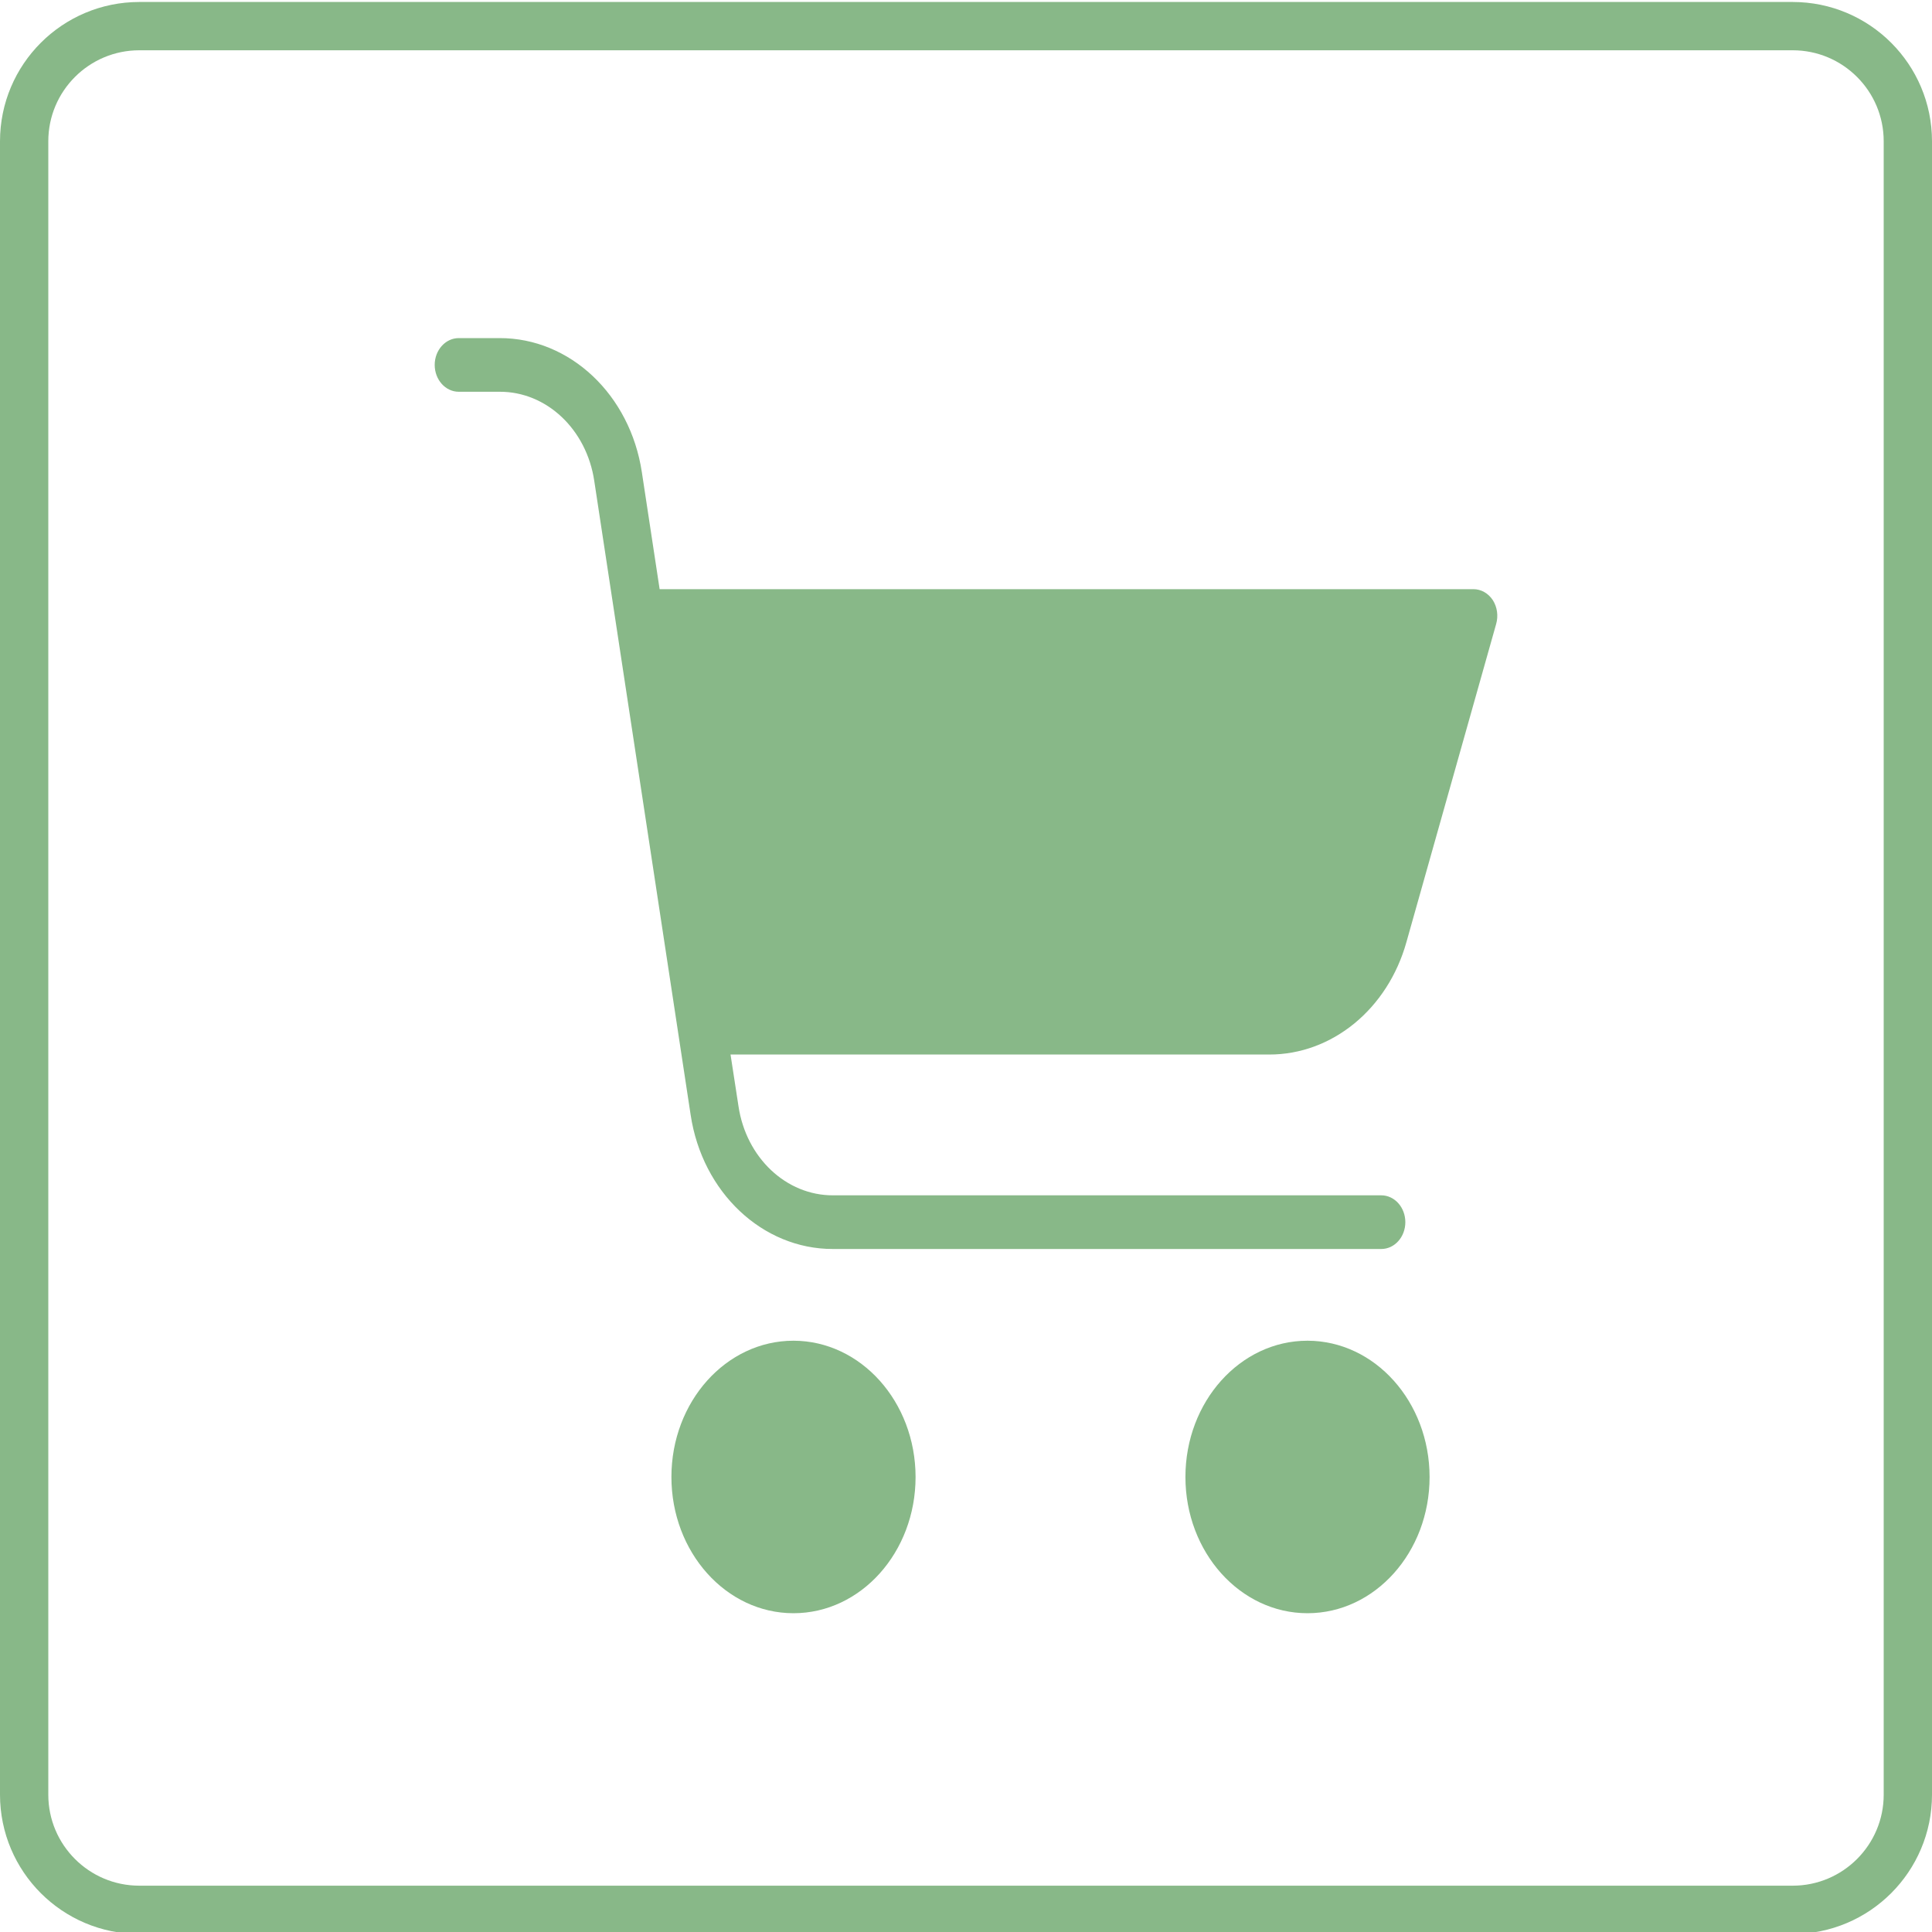
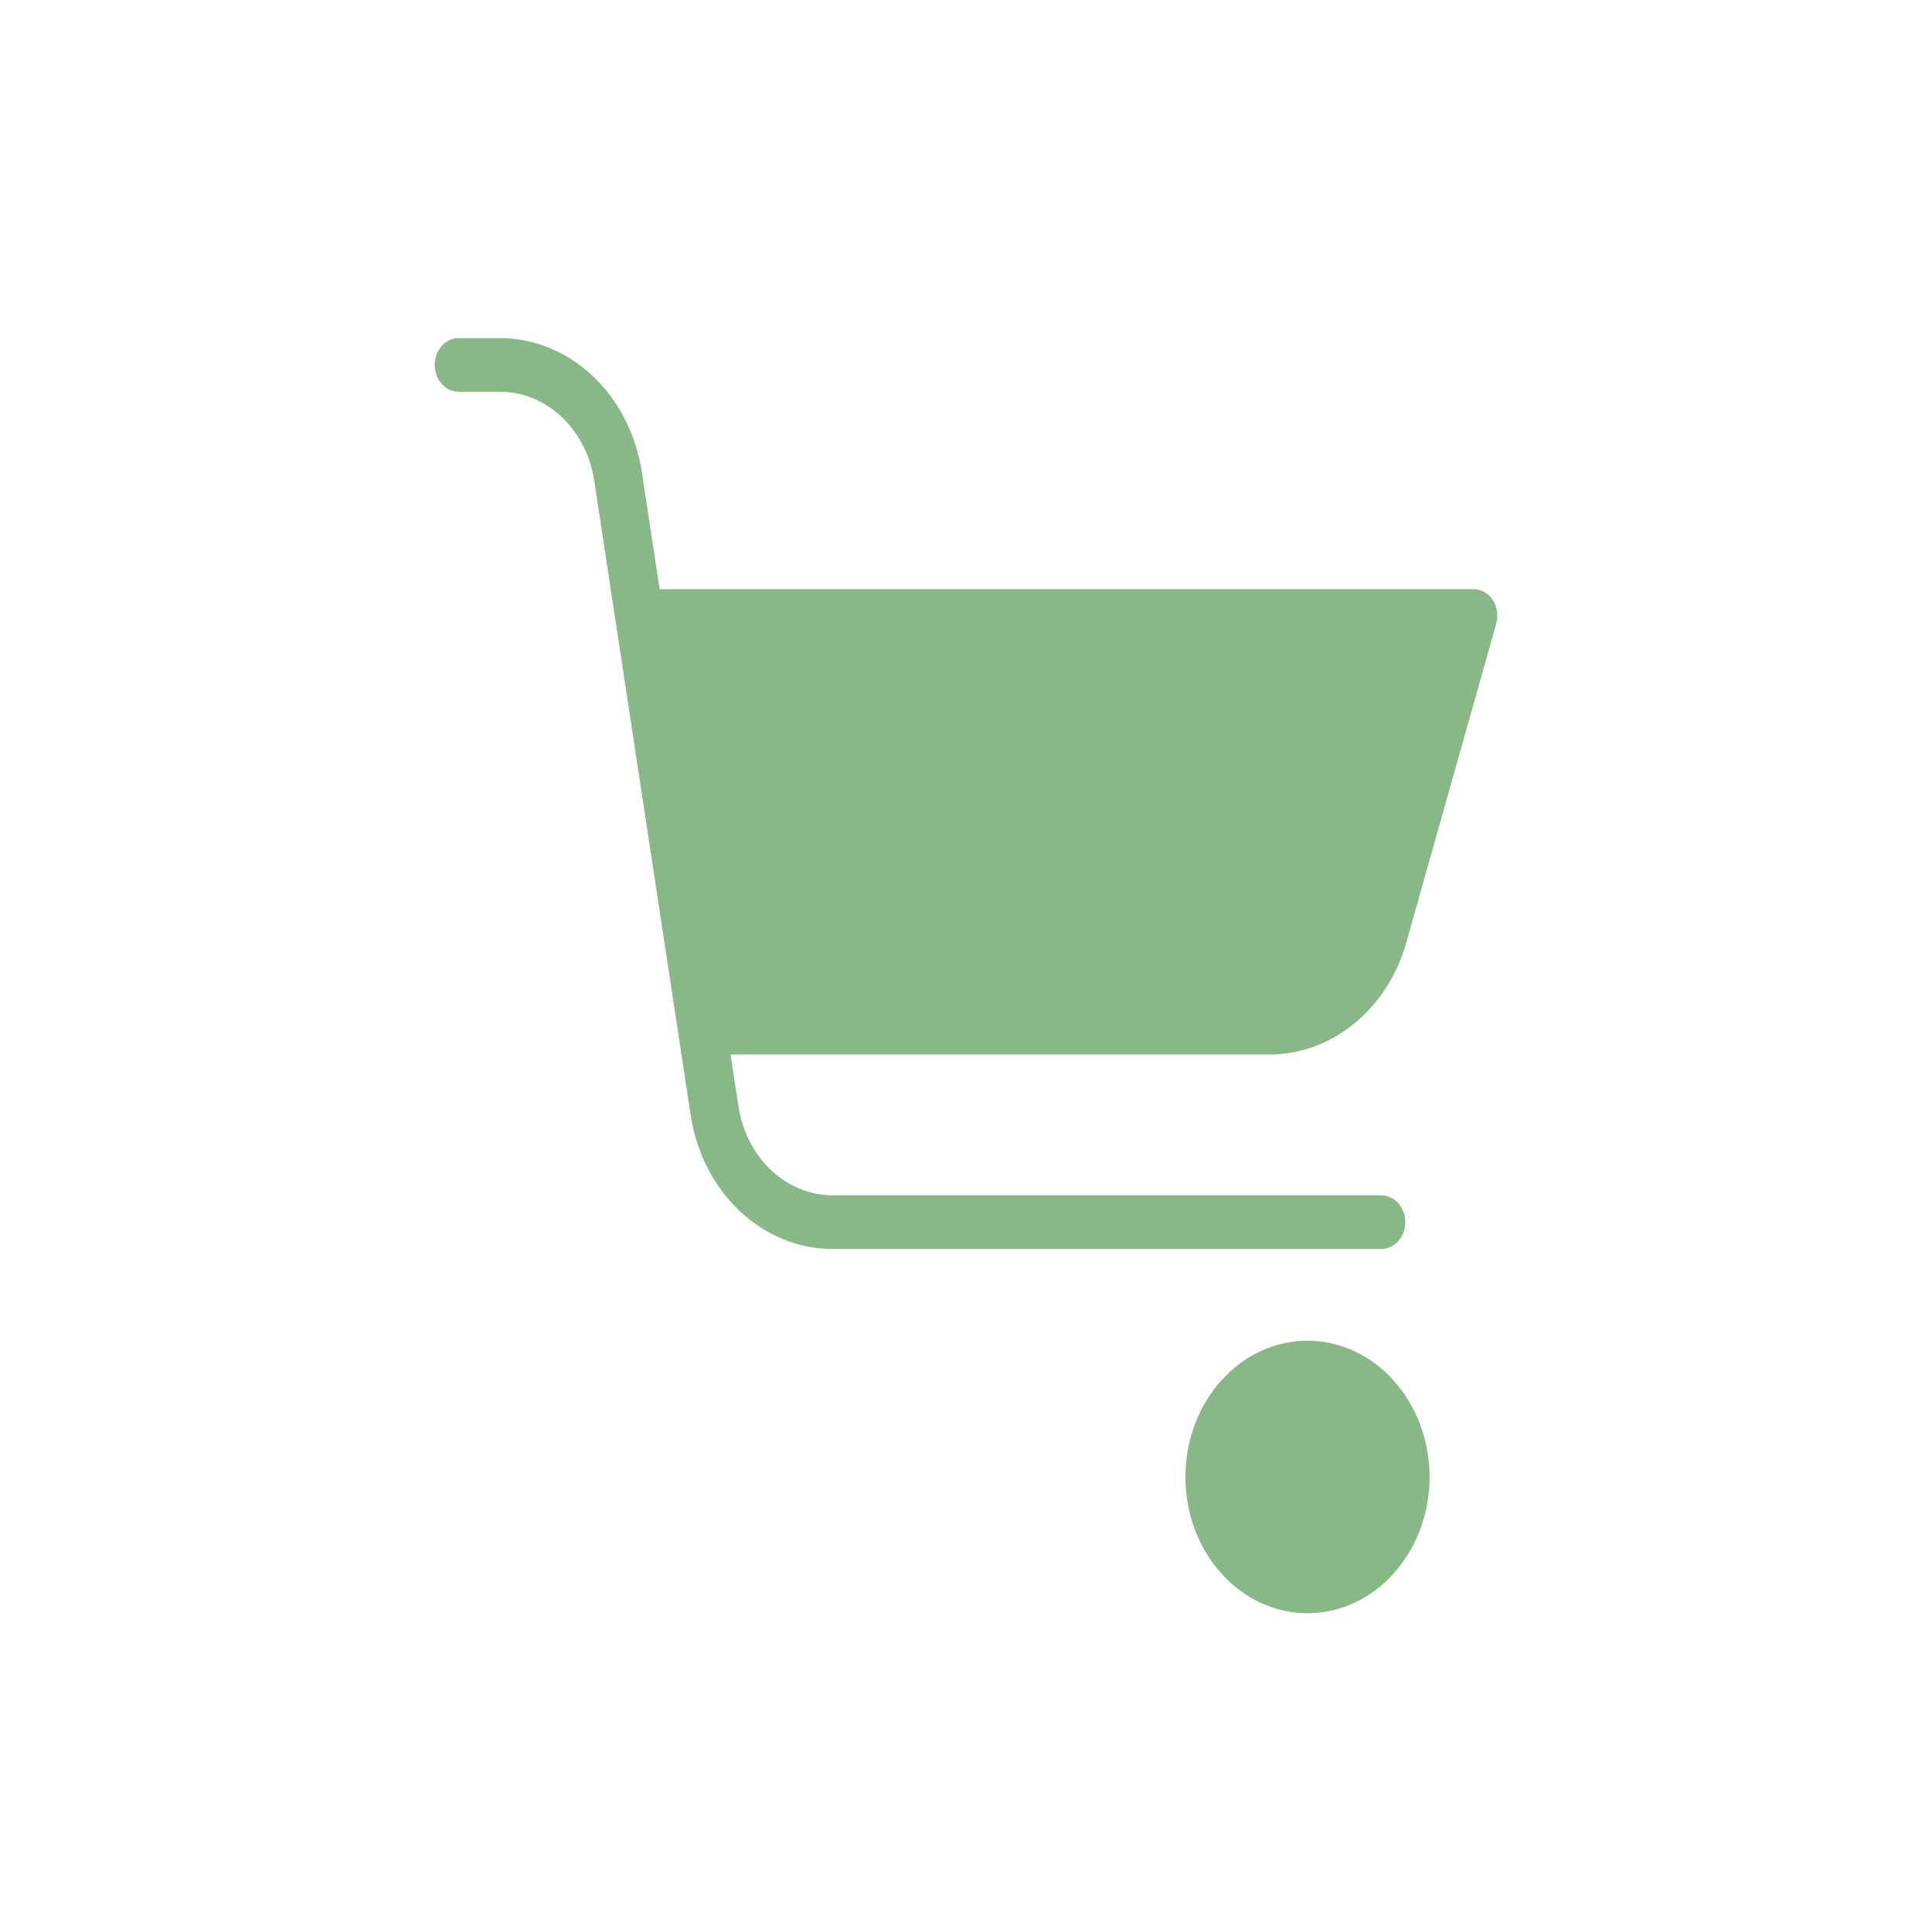
<svg xmlns="http://www.w3.org/2000/svg" width="40" height="40" viewBox="0 0 40 40" fill="none">
  <g clip-path="url(#clip0)">
-     <path d="M2.885 0.541H37.115C38.432 0.541 39.5 1.608 39.5 2.926V37.156C39.5 38.473 38.432 39.541 37.115 39.541H2.885C1.568 39.541 0.5 38.473 0.5 37.156V2.926C0.5 1.608 1.568 0.541 2.885 0.541Z" stroke="#88B888" />
-     <path d="M16.428 27.758C15.032 27.758 13.901 29.021 13.901 30.579C13.901 32.137 15.032 33.4 16.428 33.4C17.824 33.4 18.956 32.137 18.956 30.579C18.954 29.022 17.823 27.76 16.428 27.758V27.758Z" fill="#88B888" />
    <path d="M27.07 27.758C25.675 27.758 24.543 29.021 24.543 30.579C24.543 32.137 25.675 33.4 27.07 33.4C28.466 33.4 29.598 32.137 29.598 30.579C29.596 29.022 28.466 27.76 27.07 27.758V27.758Z" fill="#88B888" />
    <path d="M30.907 12.425C30.813 12.282 30.663 12.197 30.503 12.198H13.657L13.289 9.777C13.047 8.172 11.801 6.997 10.343 7H9.498C9.223 7 9 7.249 9 7.555C9 7.862 9.223 8.111 9.498 8.111H10.343C11.315 8.106 12.146 8.89 12.304 9.96L14.299 23.082C14.54 24.687 15.786 25.861 17.244 25.859H28.598C28.873 25.859 29.096 25.61 29.096 25.304C29.096 24.997 28.873 24.748 28.598 24.748H17.249C16.278 24.752 15.447 23.969 15.289 22.899L15.125 21.833H26.274C27.579 21.836 28.733 20.89 29.12 19.5L30.976 12.92C31.024 12.752 30.999 12.569 30.907 12.425V12.425Z" fill="#88B888" />
  </g>
  <defs>
    <clipPath id="clip0">
      <rect width="40" height="40" fill="white" />
    </clipPath>
  </defs>
</svg>